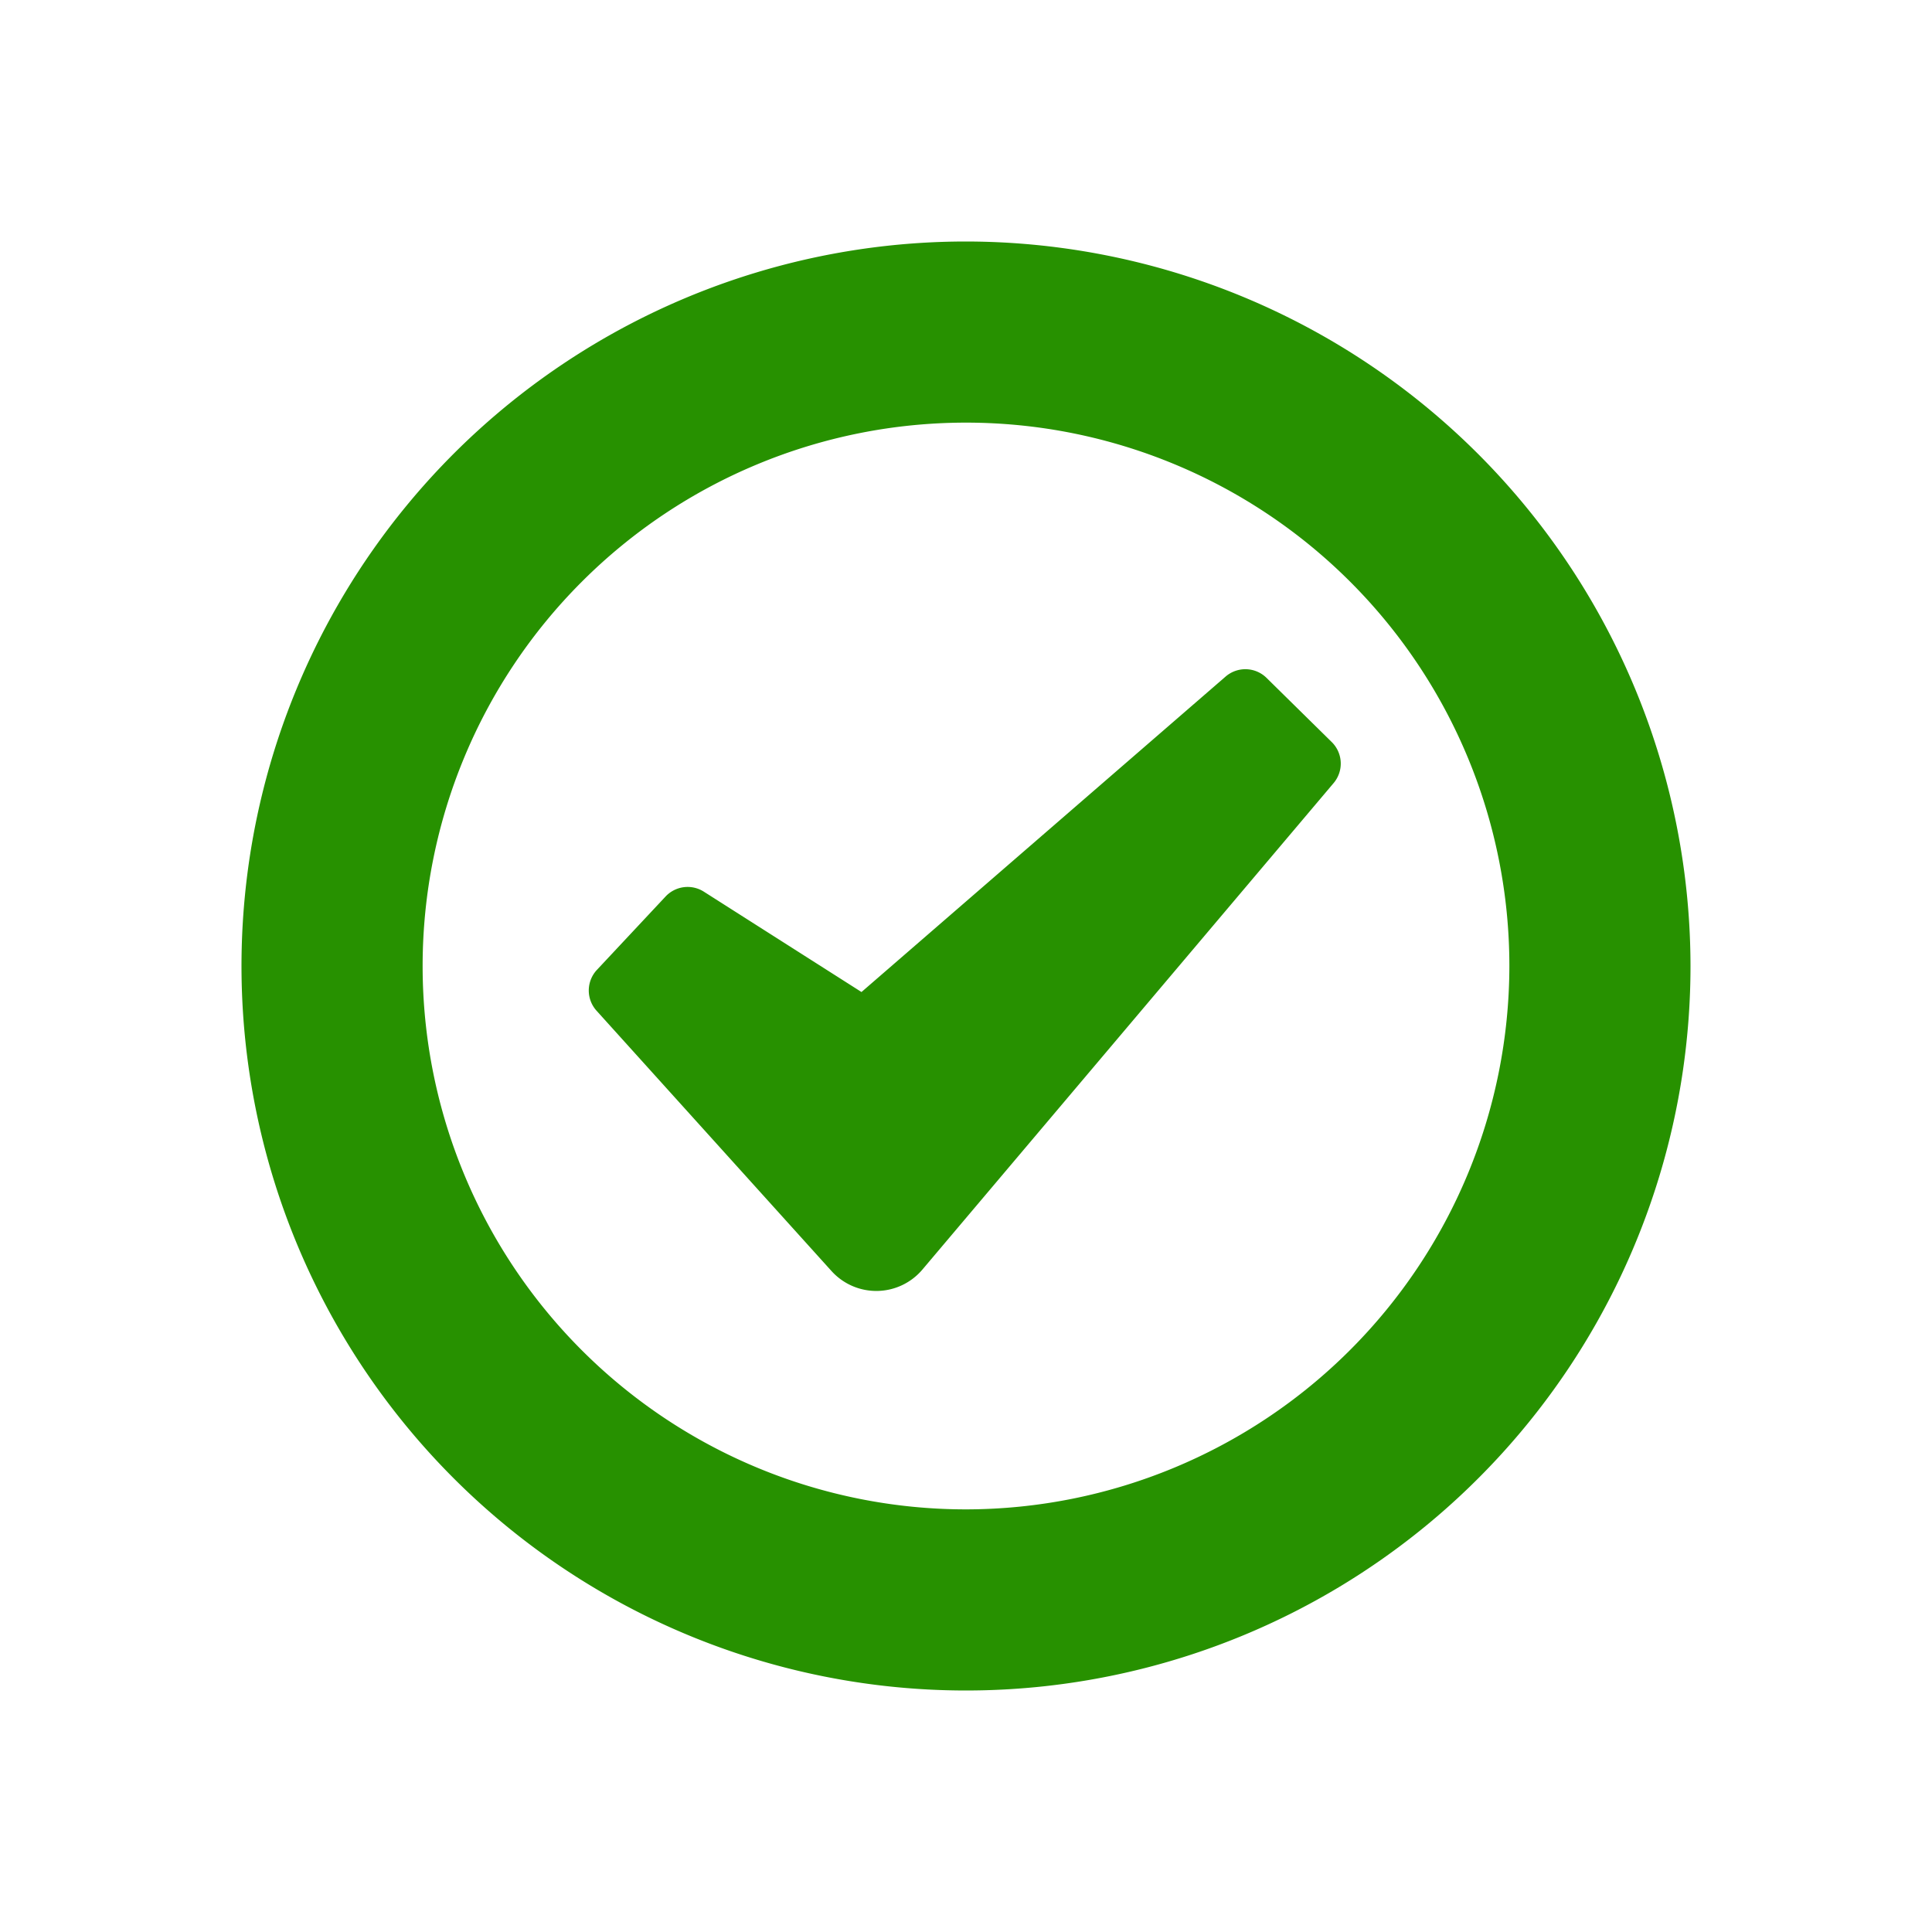
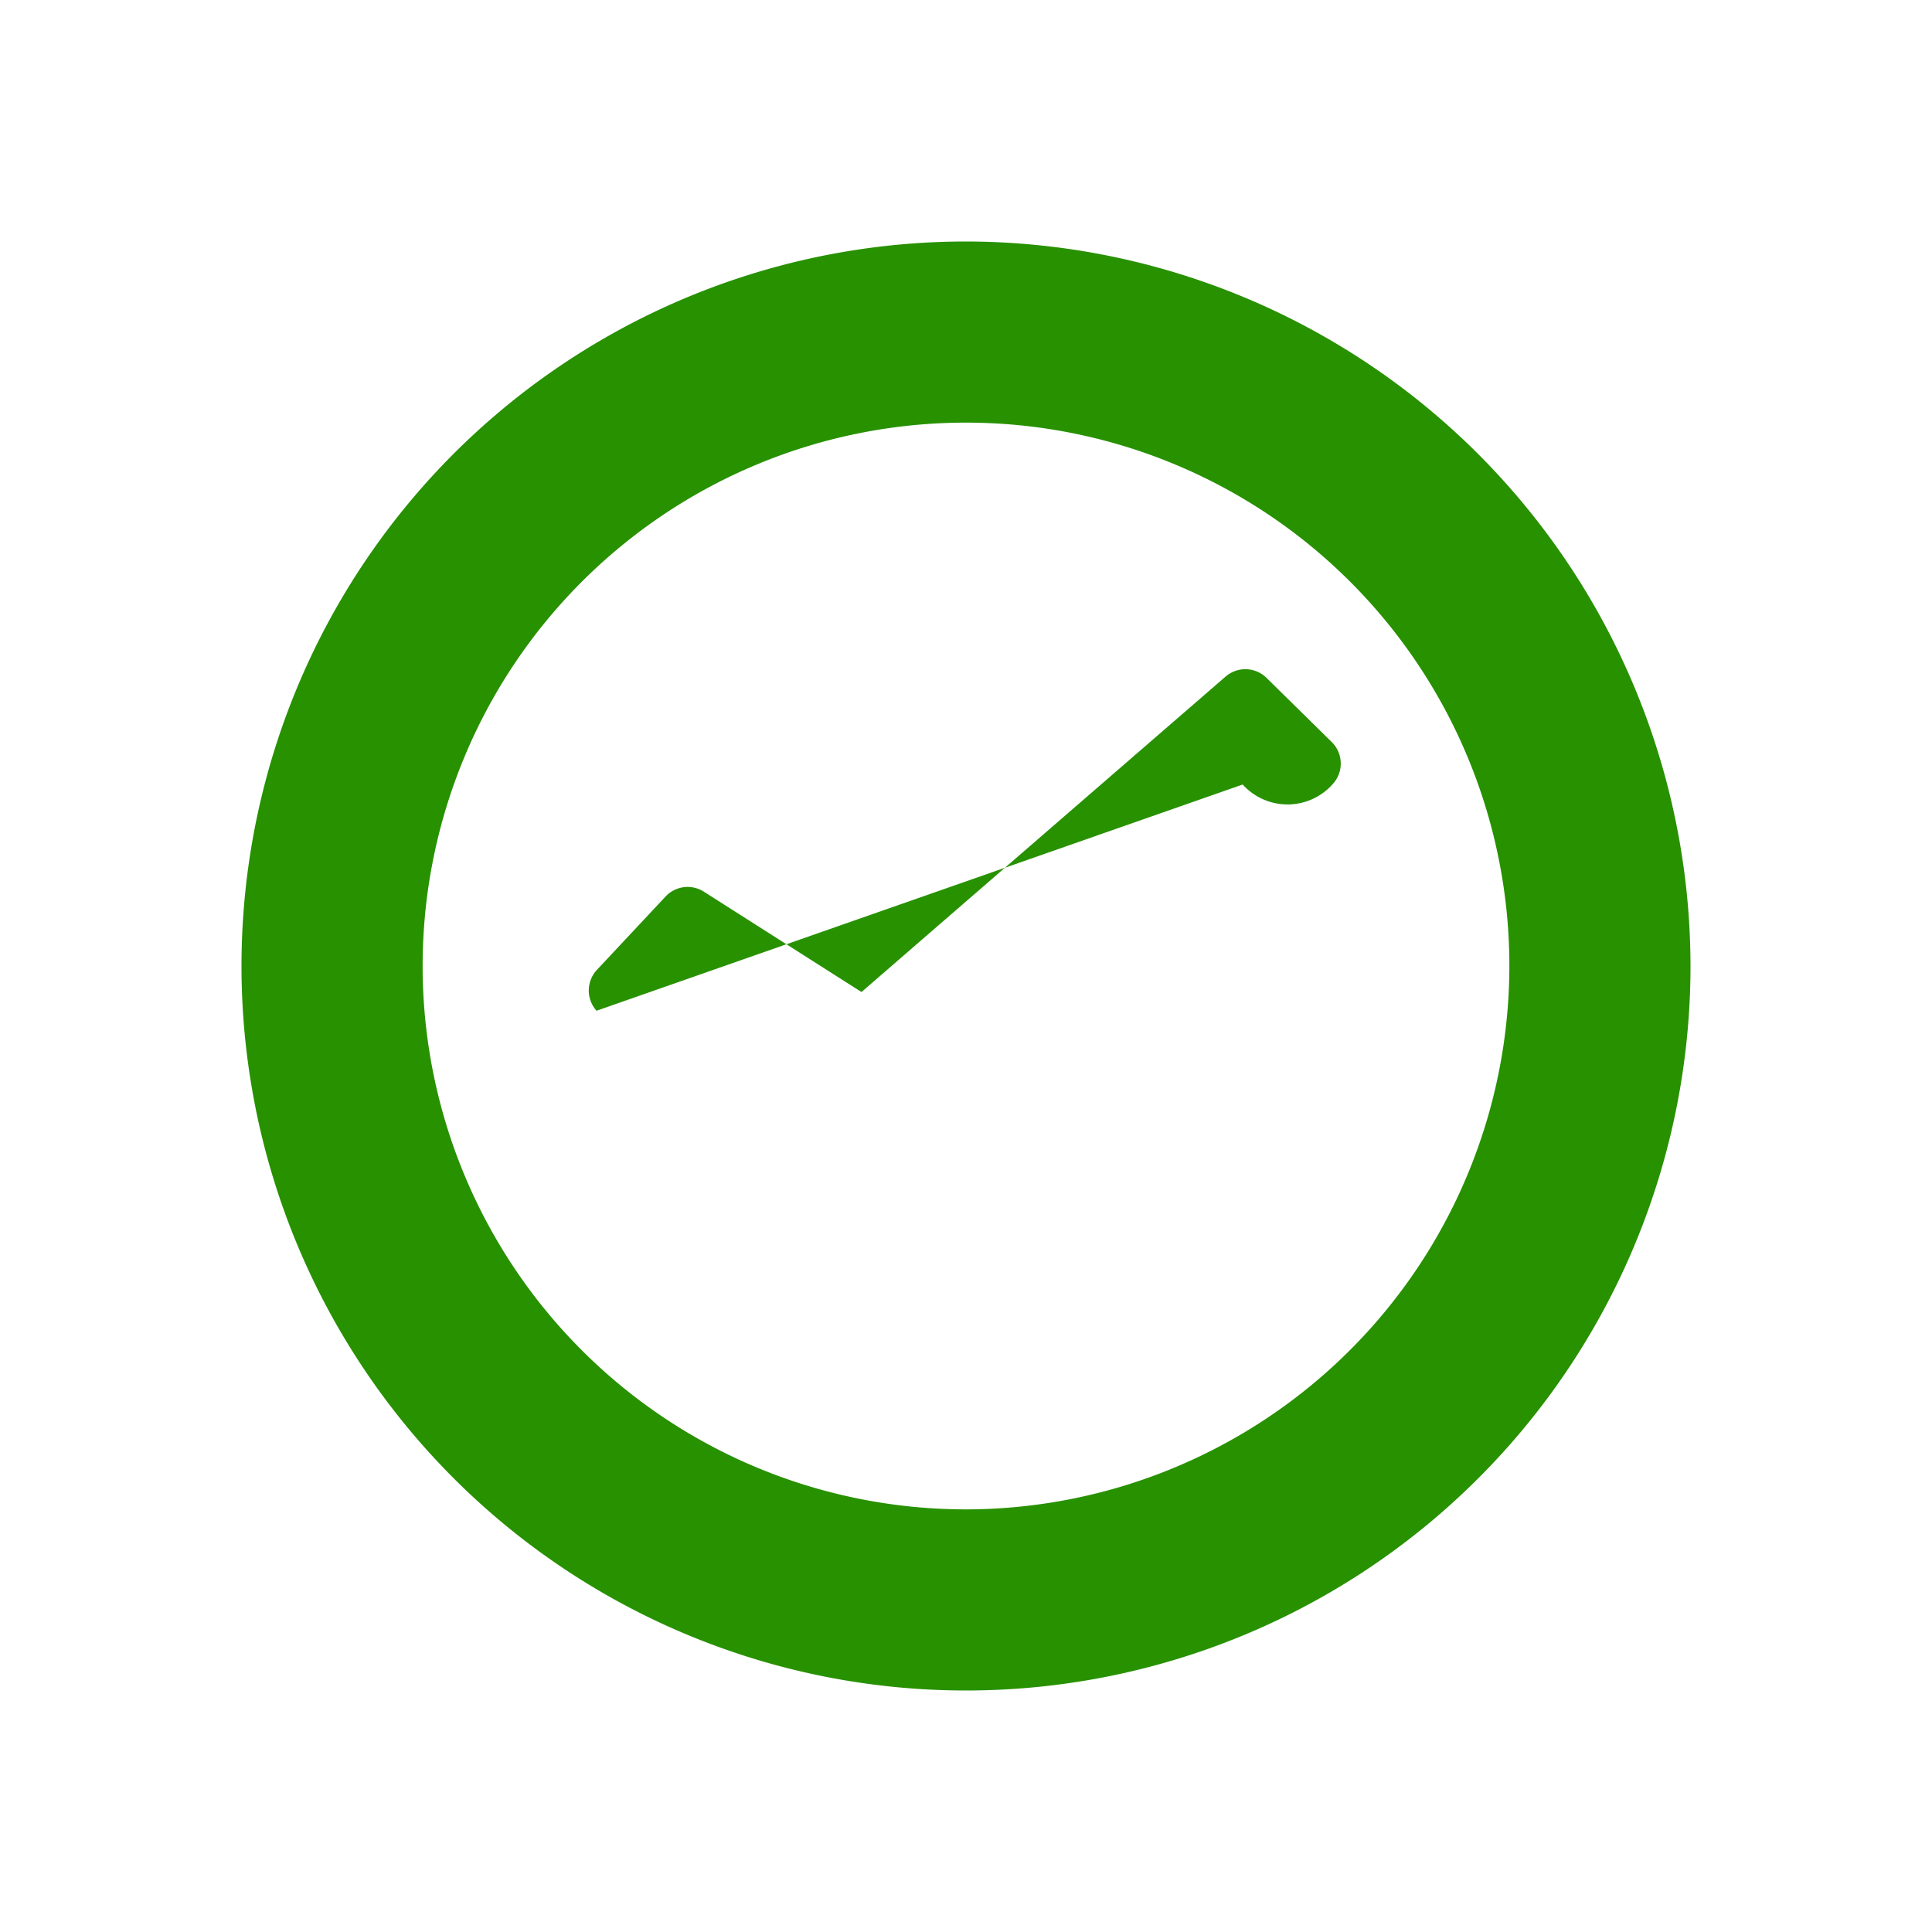
<svg xmlns="http://www.w3.org/2000/svg" id="glyphicons-basic" viewBox="0 0 32 32">
-   <path id="circle-empty-check" d="M16,4A12,12,0,1,0,28,16,12.013,12.013,0,0,0,16,4Zm0,21a9,9,0,1,1,9-9A9.01,9.01,0,0,1,16,25Zm6.058-12.709a.5.5,0,0,1,.031.679l-6.811,8.058a1,1,0,0,1-1.506.024L9.881,16.741a.5.5,0,0,1,.006-.677l1.137-1.215a.5.5,0,0,1,.634-.08l2.611,1.662,6.031-5.225a.5.5,0,0,1,.678.022Z" fill="#279100" />
+   <path id="circle-empty-check" d="M16,4A12,12,0,1,0,28,16,12.013,12.013,0,0,0,16,4Zm0,21a9,9,0,1,1,9-9A9.01,9.01,0,0,1,16,25Zm6.058-12.709a.5.5,0,0,1,.031.679a1,1,0,0,1-1.506.024L9.881,16.741a.5.5,0,0,1,.006-.677l1.137-1.215a.5.5,0,0,1,.634-.08l2.611,1.662,6.031-5.225a.5.5,0,0,1,.678.022Z" fill="#279100" />
</svg>